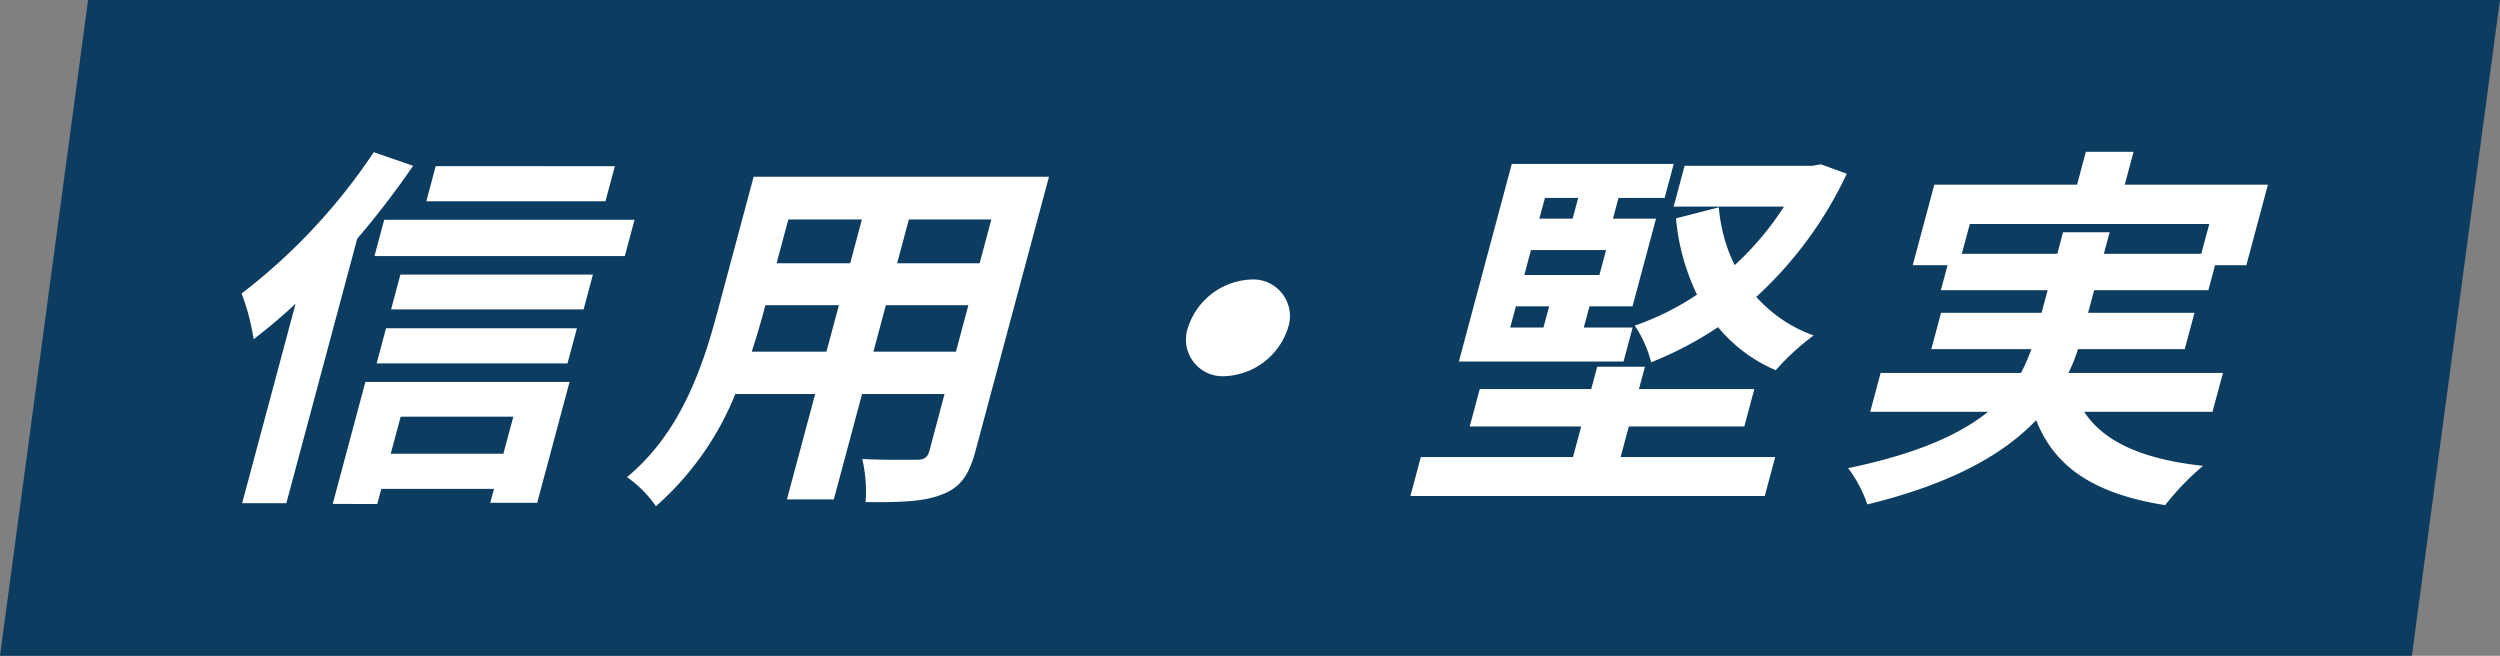
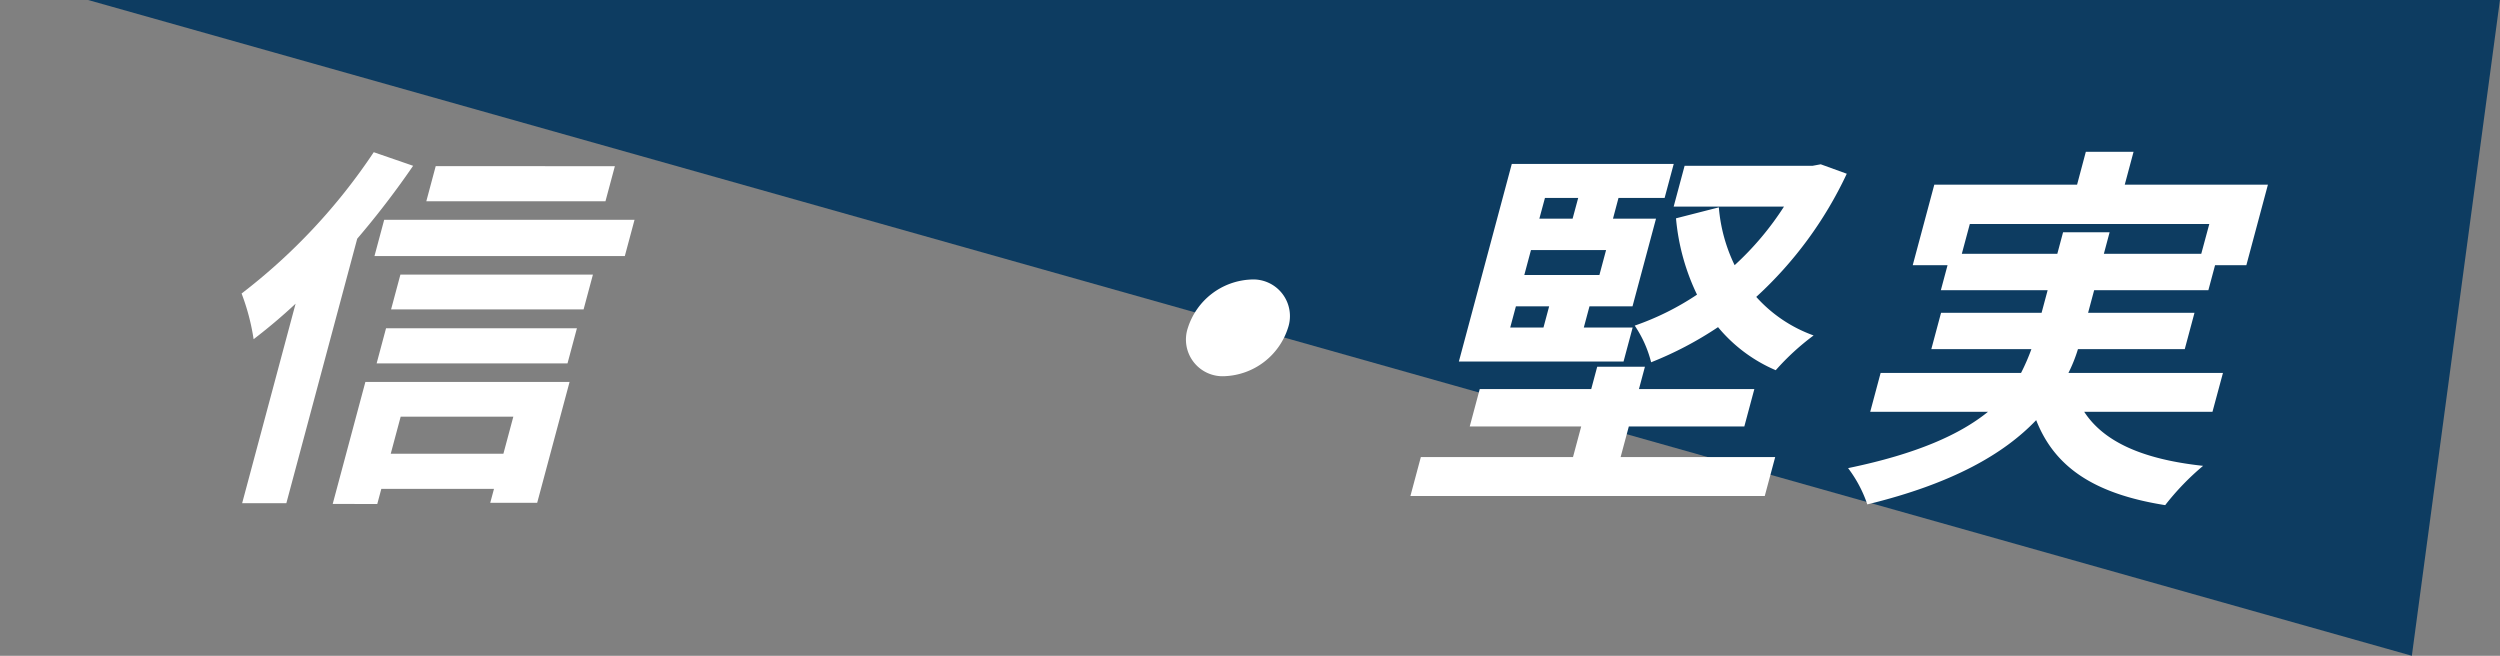
<svg xmlns="http://www.w3.org/2000/svg" width="217.299" height="57" viewBox="0 0 217.299 57">
  <rect x="0" y="0" width="217.299" height="57" fill="#808080" stroke="none" />
  <g transform="translate(-591 -431.906)">
-     <path d="M109.462,0H319.1l-7.657,57H101.806Z" transform="translate(489.194 431.906)" fill="#0d3c61" />
-     <path d="M59.816,17.373H66.99l1.082-4.04H60.9Zm-10.574,0h6.494l1.082-4.04H50.427l-.158.591C49.987,14.976,49.636,16.158,49.242,17.373ZM58.816,5.879H52.424L51.4,9.688H57.8ZM69.05,9.688l1.021-3.81H62.9l-1.021,3.81Zm6.027-7.521L68.688,26.01c-.563,2.1-1.321,3.153-2.839,3.744-1.57.657-3.662.723-6.713.69a12.306,12.306,0,0,0-.289-3.744c1.878.1,4.13.066,4.742.066.646,0,.937-.2,1.1-.788L66,21.051H58.831l-2.455,9.163H52.3l2.455-9.163H47.815a25.868,25.868,0,0,1-6.9,9.754A10,10,0,0,0,38.4,28.277c4.762-3.941,6.634-9.787,7.866-14.385L49.407,2.167Z" transform="translate(607.099 445.102)" fill="#fff" />
+     <path d="M109.462,0H319.1l-7.657,57Z" transform="translate(489.194 431.906)" fill="#0d3c61" />
    <path d="M37.345,1.248,36.527,4.3H20.955l.818-3.054ZM16.387.033,19.81,1.215a75.23,75.23,0,0,1-4.86,6.338L8.79,30.543H4.948L9.594,13.2c-1.226,1.149-2.451,2.167-3.649,3.087A19.06,19.06,0,0,0,4.9,12.316,51.252,51.252,0,0,0,16.387.033ZM28.519,23.022H18.727l-.862,3.218h9.792Zm-15.7,7.586L15.66,20H33.408L30.592,30.51h-4.08l.326-1.215H17.046l-.352,1.314Zm3.818-12.217.818-3.054H34.046l-.818,3.054Zm18.8-7.718-.81,3.021H17.894l.81-3.021ZM17.294,5.911h21.76l-.845,3.153H16.449Z" transform="translate(607.099 445.102)" fill="#fff" />
    <path d="M87.151,15.3a6.029,6.029,0,0,1,5.478-4.2,3.186,3.186,0,0,1,3.226,4.2,6.029,6.029,0,0,1-5.478,4.2A3.186,3.186,0,0,1,87.151,15.3Z" transform="translate(607.099 445.102)" fill="#fff" />
    <path d="M154.421,8.867h8.3l.5-1.872h4.046l-.5,1.872h8.466l.7-2.594H155.117Zm21.788,13.728H165.057c1.71,2.627,5.113,4.138,10.336,4.7a22.41,22.41,0,0,0-3.295,3.416c-6.2-.985-9.618-3.317-11.213-7.389-2.789,2.923-7.258,5.517-14.678,7.324a11.116,11.116,0,0,0-1.671-3.153c6.046-1.248,9.768-2.956,12.157-4.893H146.459l.906-3.383h12.206a18.118,18.118,0,0,0,.9-2.069h-8.7l.845-3.153h8.738l.528-1.97h-9.282l.58-2.168h-3.026l1.875-7h12.41L165.2,0h4.148l-.765,2.857h12.444l-1.875,7h-2.72l-.58,2.168h-9.928l-.528,1.97h9.248l-.845,3.153h-9.282a13.128,13.128,0,0,1-.827,2.069h13.43Z" transform="translate(607.099 445.102)" fill="#fff" />
    <path d="M115.662,13.432l-.493,1.839h2.89l.493-1.839Zm5.416-9.425h-2.89L117.7,5.813h2.89Zm1.843,6.7.58-2.168h-6.528l-.58,2.168Zm2.89,4.565-.792,2.956H110.705l4.6-17.176h14.076l-.792,2.956H124.58L124.1,5.813h3.74l-2.042,7.619h-3.74l-.493,1.839Zm-.333,8.6-.713,2.66H138.2l-.906,3.383h-30.8l.906-3.383h13.226l.713-2.66h-9.69l.871-3.251h9.69l.519-1.938h4.148l-.519,1.938h10.03l-.871,3.251ZM142.159,1.084l2.262.821a34.06,34.06,0,0,1-7.867,10.706,12.223,12.223,0,0,0,4.985,3.35,21.387,21.387,0,0,0-3.292,3.022,13.263,13.263,0,0,1-5.015-3.744,30.875,30.875,0,0,1-5.816,3.054,10.021,10.021,0,0,0-1.425-3.186,23.6,23.6,0,0,0,5.414-2.693,19.087,19.087,0,0,1-1.826-6.634l3.723-.952a14.115,14.115,0,0,0,1.373,5.025,25.658,25.658,0,0,0,4.288-5.09h-9.588l.951-3.547h11.118Z" transform="translate(607.099 445.102)" fill="#fff" />
  </g>
</svg>